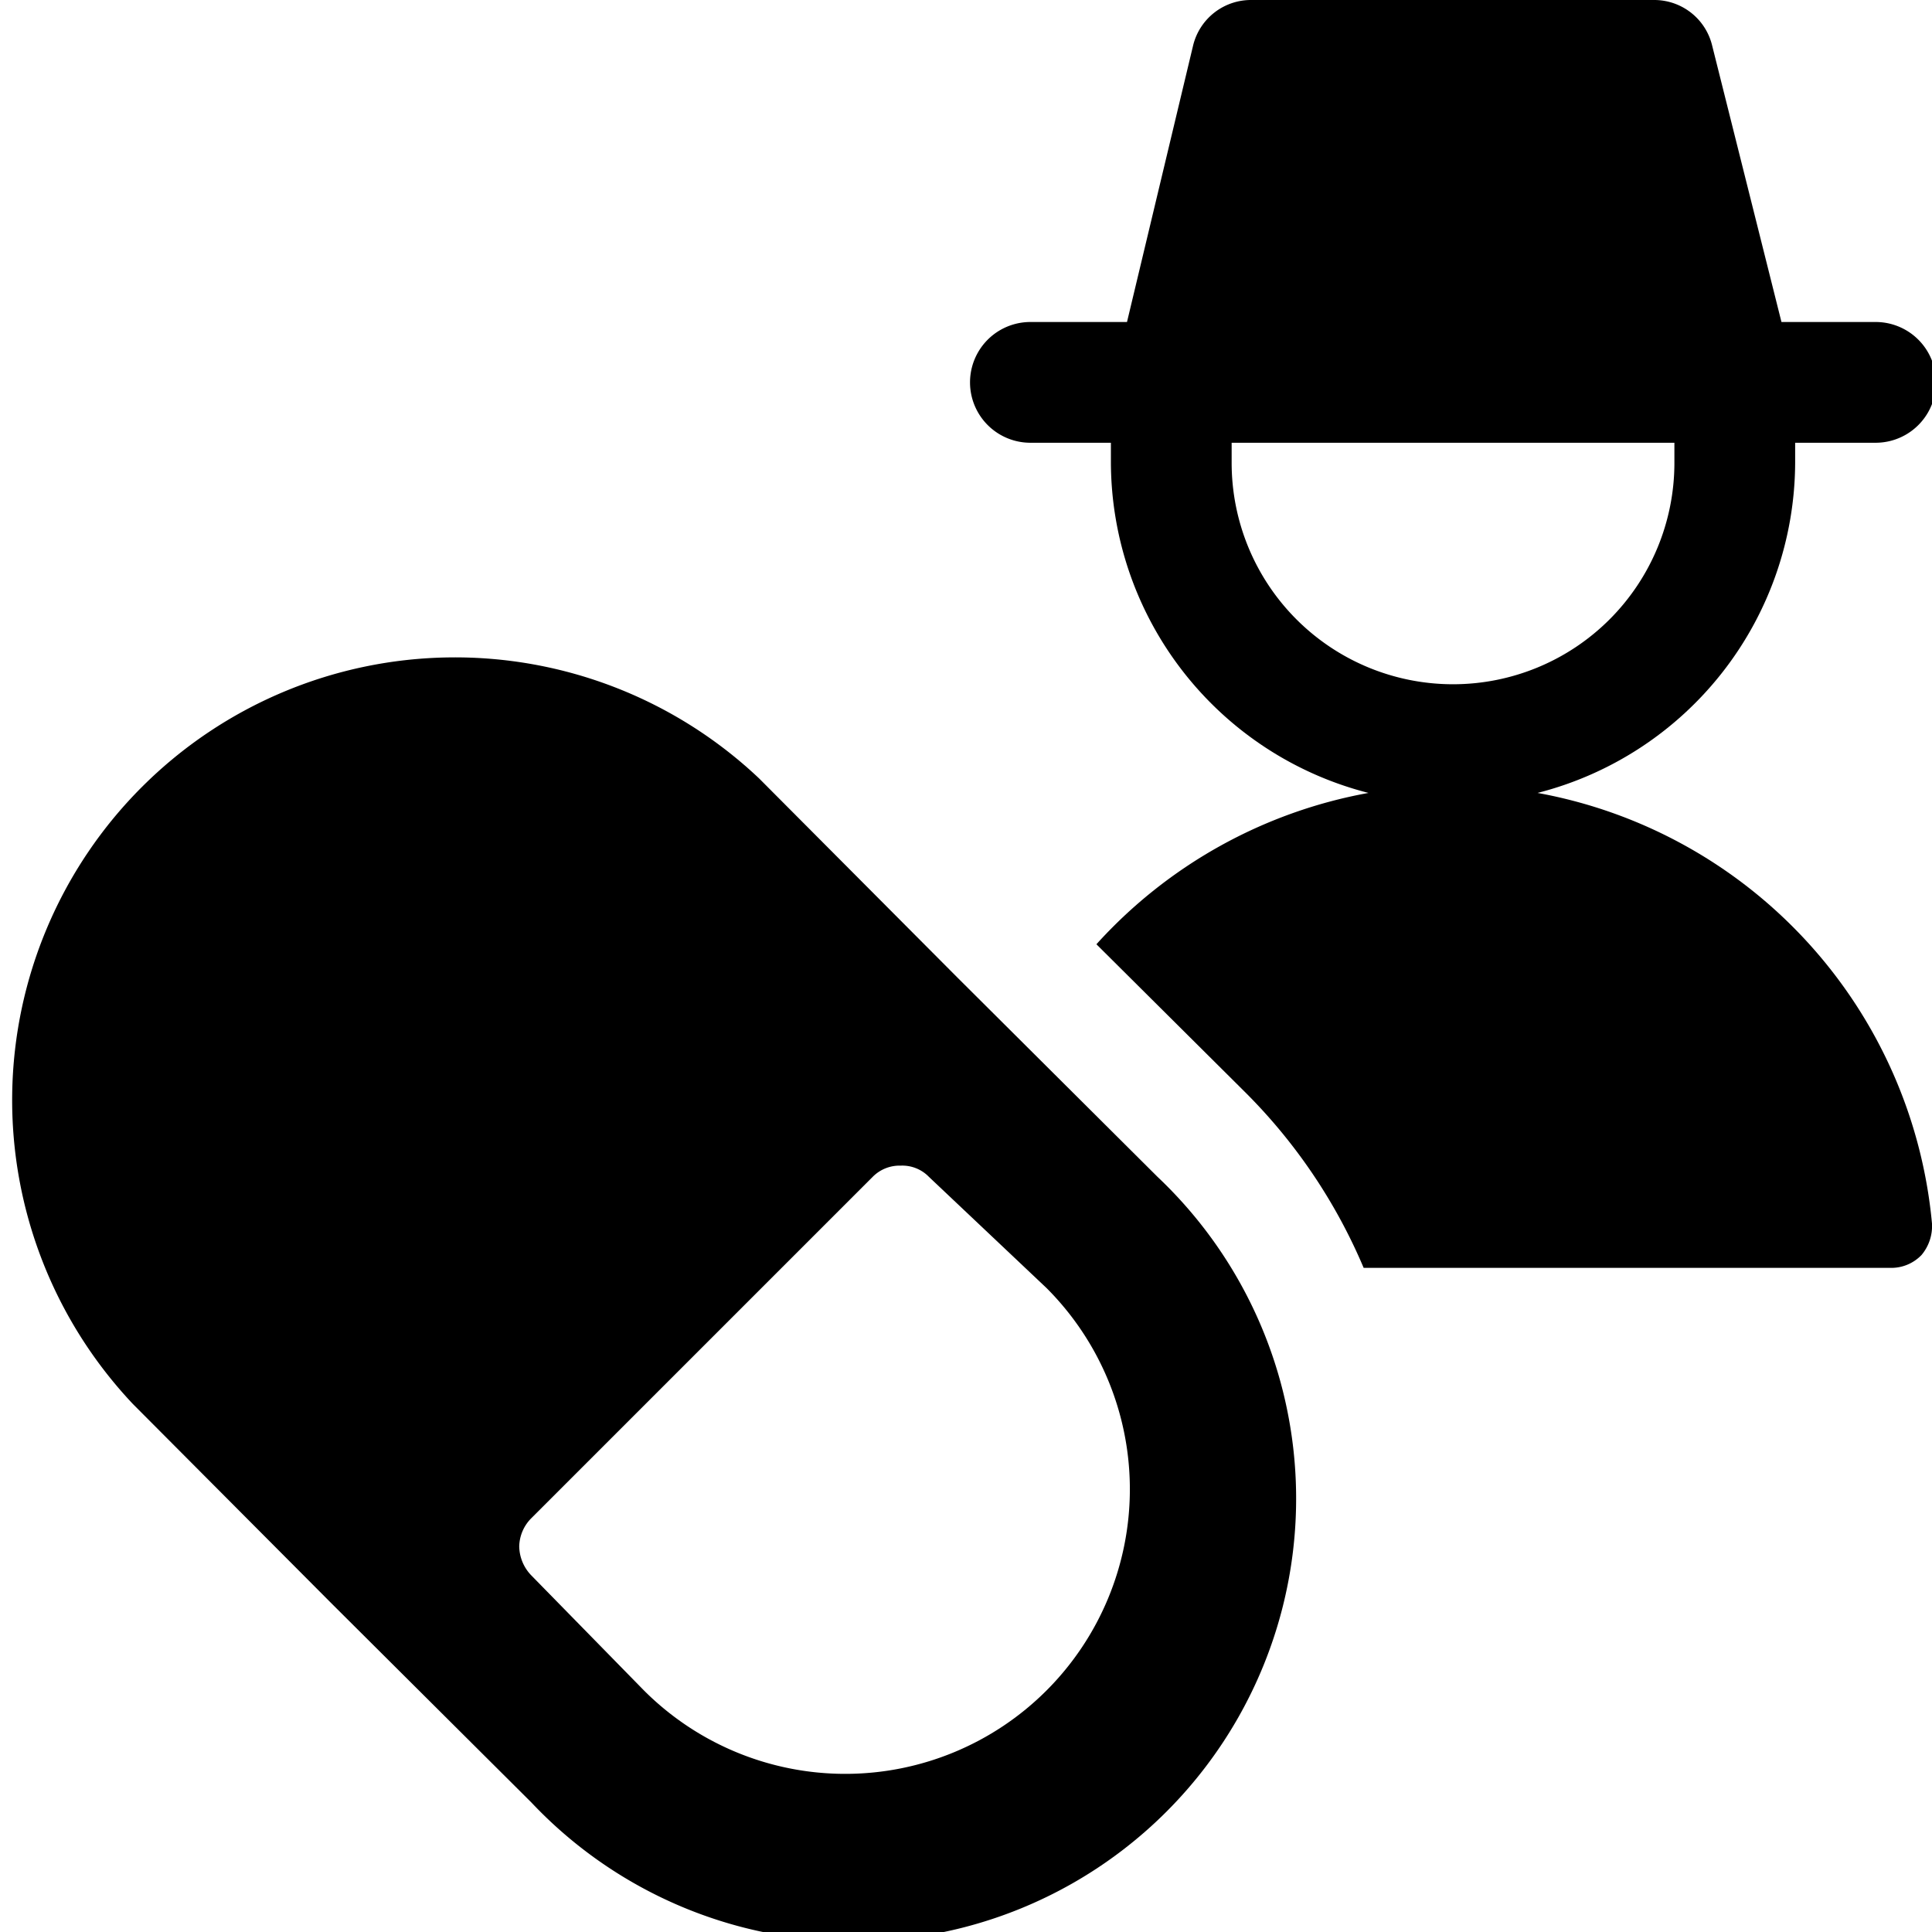
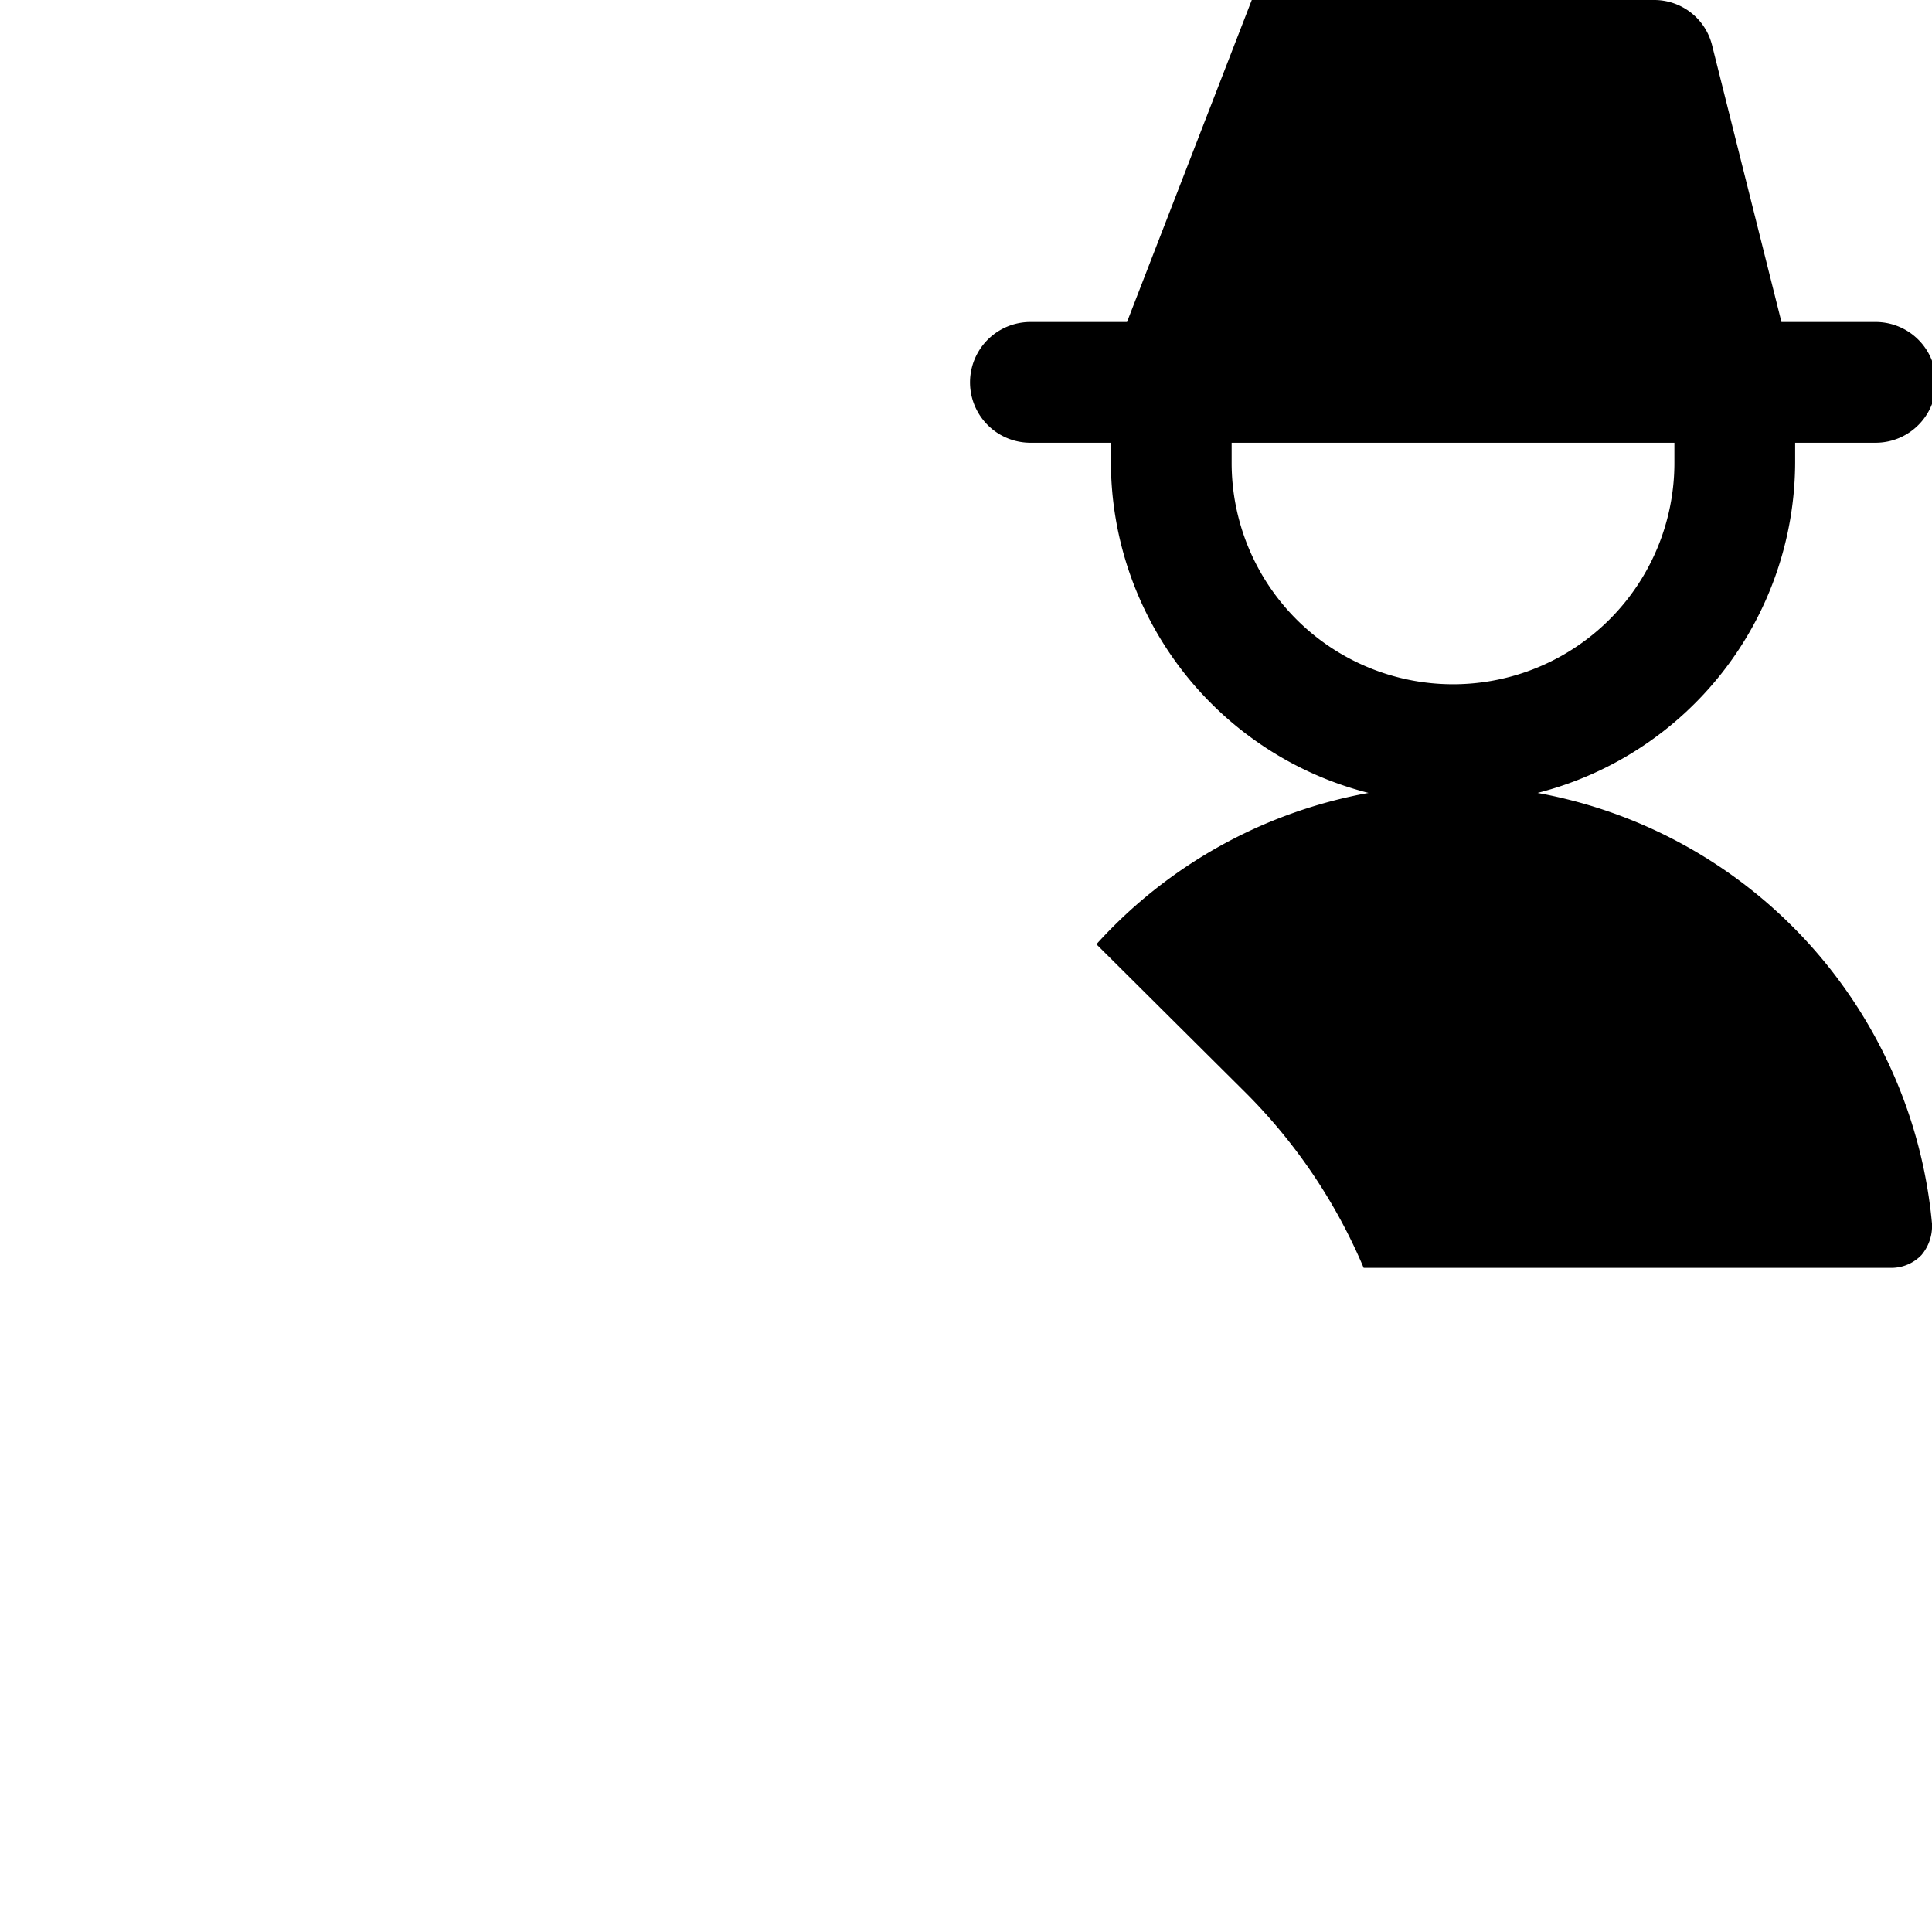
<svg xmlns="http://www.w3.org/2000/svg" viewBox="0 0 24 24">
  <g>
-     <path d="M19.1 9.85a4.25 4.25 0 0 0 3.2 -4.1V5.5h1a0.75 0.75 0 0 0 0 -1.5h-1.17L21.27 0.57a0.74 0.74 0 0 0 -0.72 -0.57h-5a0.74 0.74 0 0 0 -0.73 0.57L14 4h-1.2a0.75 0.75 0 0 0 0 1.5h1v0.25a4.25 4.25 0 0 0 3.2 4.1 6 6 0 0 0 -3.38 1.88l1.84 1.83a6.84 6.84 0 0 1 1.48 2.19h6.56a0.52 0.52 0 0 0 0.37 -0.16 0.56 0.56 0 0 0 0.13 -0.39 6 6 0 0 0 -4.9 -5.35Zm-3.8 -4.1V5.5h5.5v0.25a2.75 2.75 0 0 1 -5.5 0Z" fill="#000000" stroke-width="1" />
-     <path d="M11.9 12.15 9.43 9.67a5.5 5.5 0 0 0 -7.78 7.77l2.47 2.48 2.48 2.47a5.5 5.5 0 1 0 7.78 -7.77ZM13 16a3.49 3.49 0 0 1 -5 5l-1.4 -1.43a0.53 0.53 0 0 1 -0.15 -0.36 0.51 0.51 0 0 1 0.15 -0.35l4.24 -4.24a0.47 0.47 0 0 1 0.35 -0.14 0.46 0.46 0 0 1 0.35 0.14Z" fill="#000000" stroke-width="1" />
+     <path d="M19.1 9.85a4.25 4.25 0 0 0 3.2 -4.1V5.5h1a0.75 0.75 0 0 0 0 -1.5h-1.17L21.27 0.57a0.74 0.74 0 0 0 -0.72 -0.57h-5L14 4h-1.2a0.75 0.75 0 0 0 0 1.5h1v0.25a4.25 4.25 0 0 0 3.2 4.1 6 6 0 0 0 -3.38 1.88l1.84 1.83a6.84 6.84 0 0 1 1.48 2.19h6.56a0.52 0.52 0 0 0 0.37 -0.16 0.56 0.56 0 0 0 0.13 -0.39 6 6 0 0 0 -4.9 -5.35Zm-3.8 -4.1V5.5h5.5v0.25a2.75 2.75 0 0 1 -5.5 0Z" fill="#000000" stroke-width="1" />
  </g>
</svg>